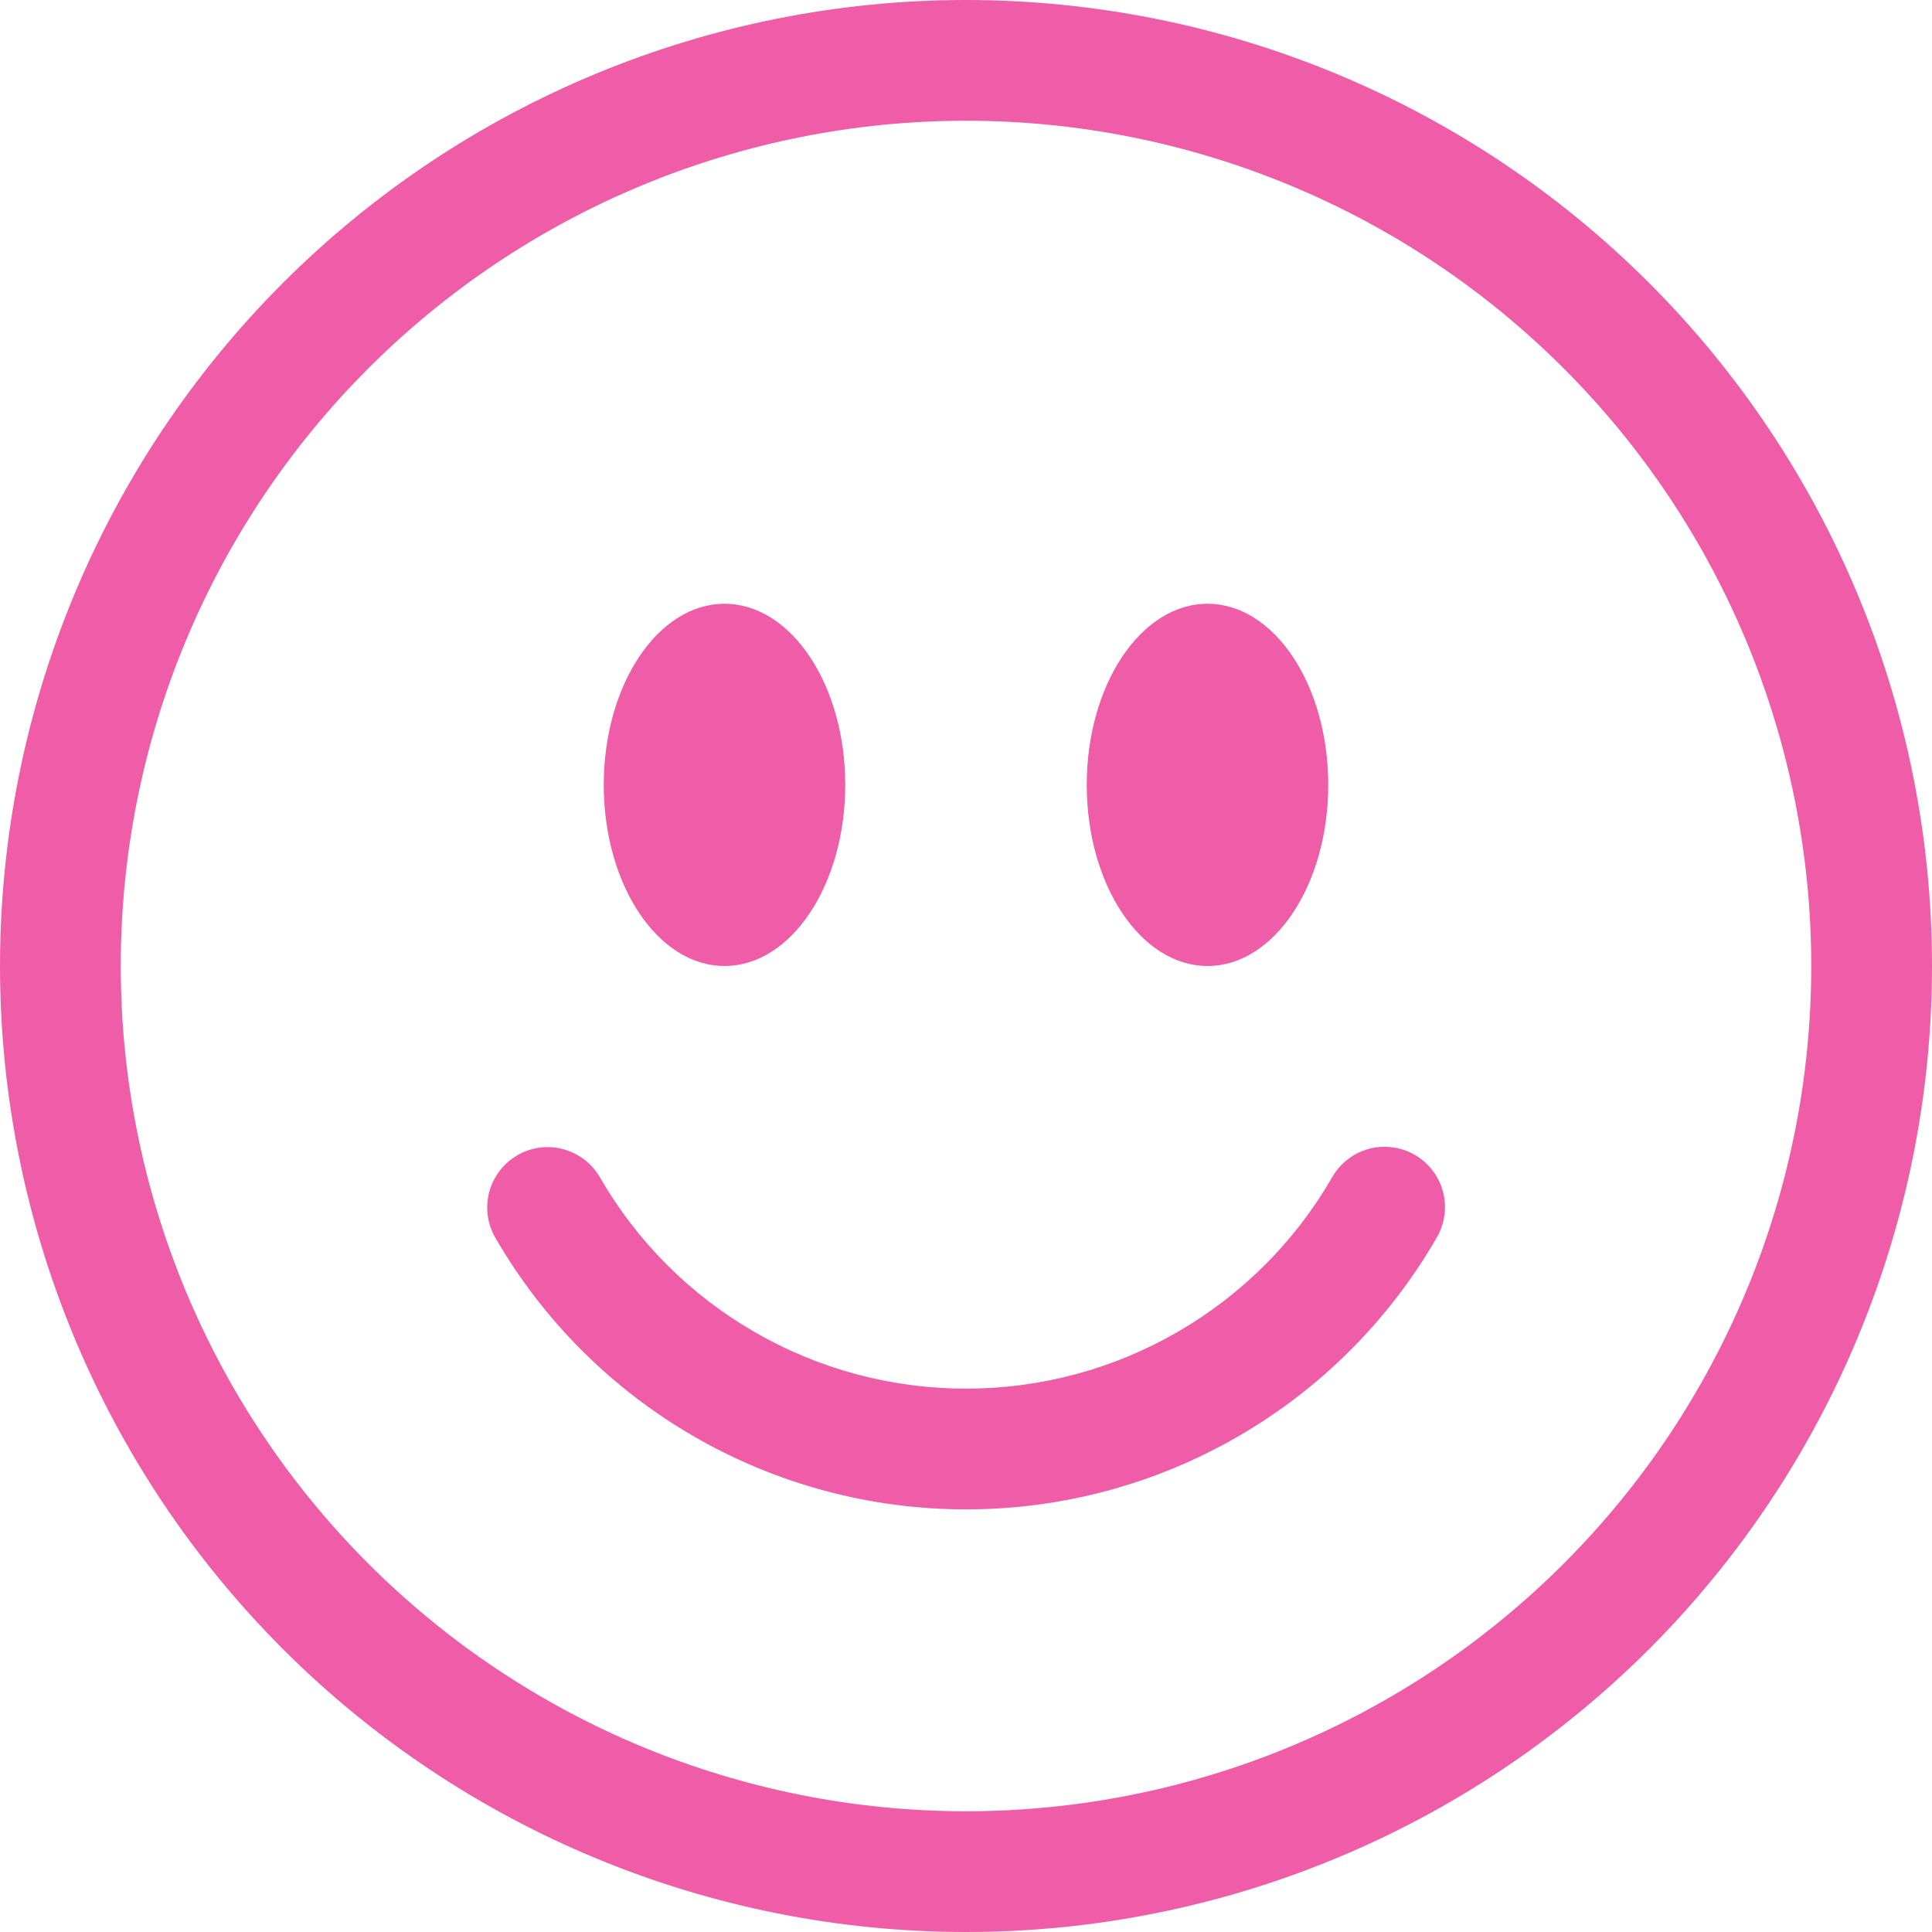
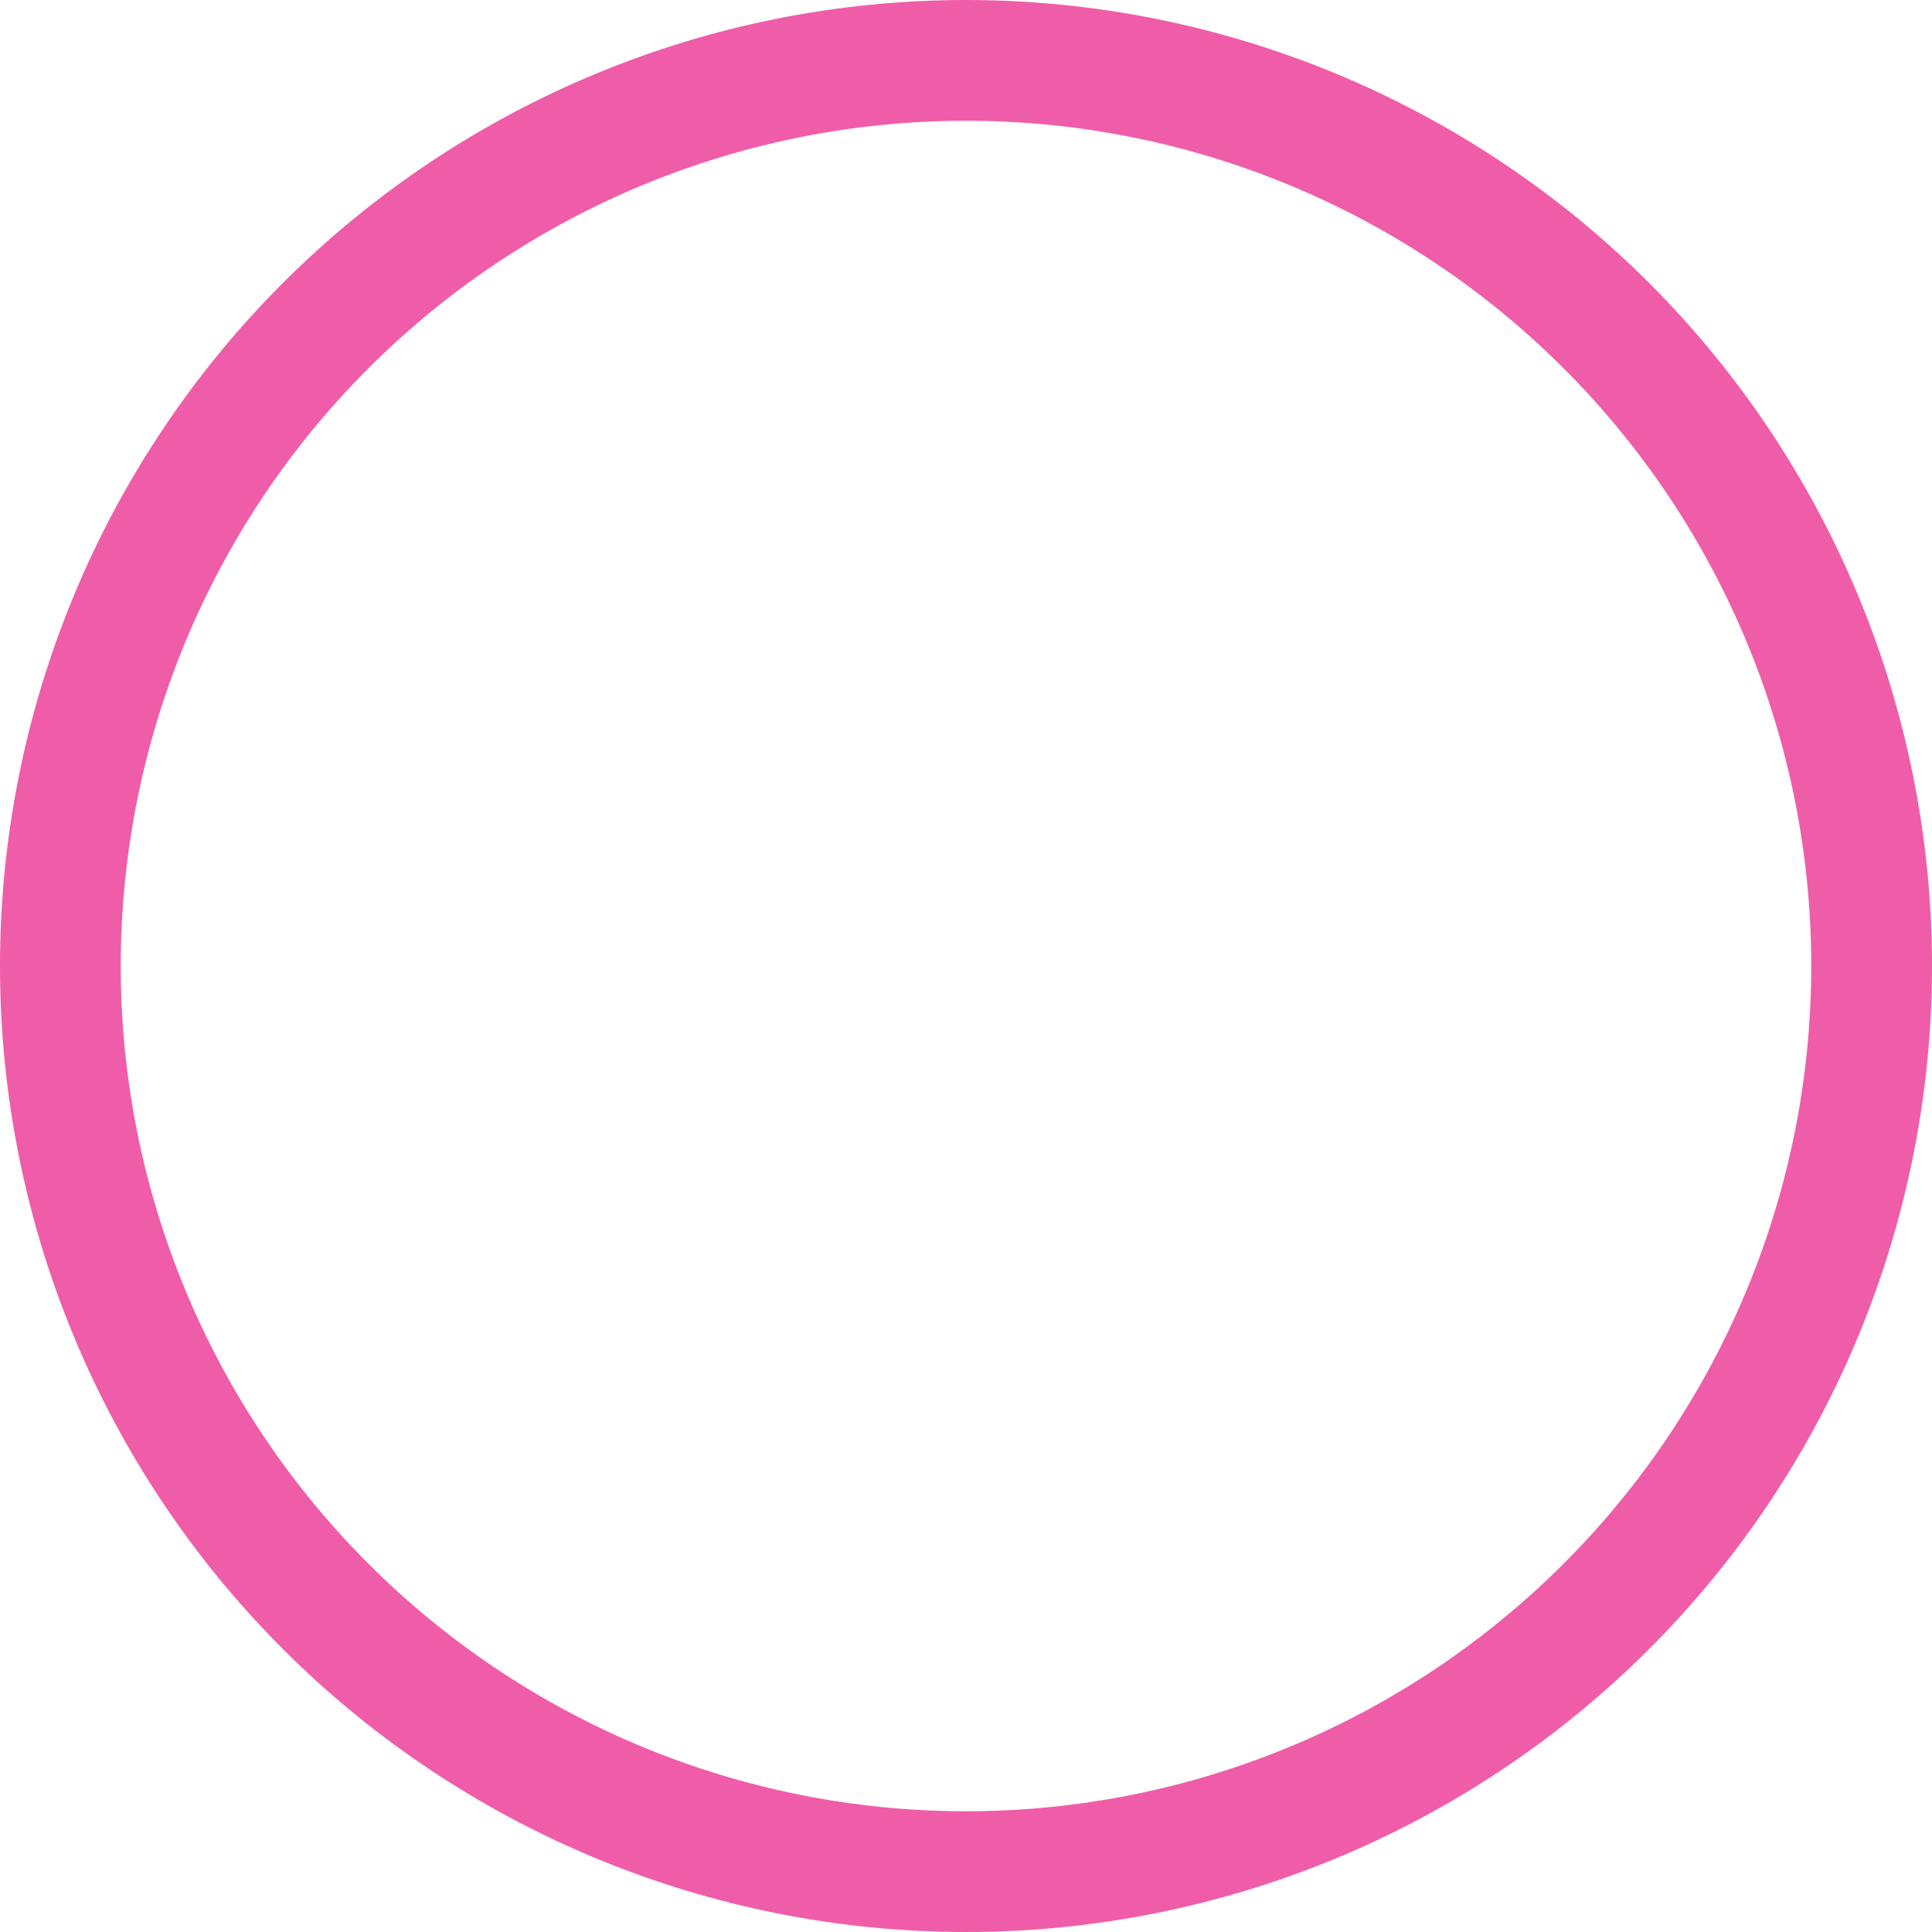
<svg xmlns="http://www.w3.org/2000/svg" width="32" height="32" viewBox="0 0 32 32" fill="none">
  <g clip-path="url(#clip0_9_1714)">
    <path d="M16 30C12.287 30 8.726 28.525 6.101 25.899C3.475 23.274 2 19.713 2 16C2 12.287 3.475 8.726 6.101 6.101C8.726 3.475 12.287 2 16 2C19.713 2 23.274 3.475 25.899 6.101C28.525 8.726 30 12.287 30 16C30 19.713 28.525 23.274 25.899 25.899C23.274 28.525 19.713 30 16 30ZM16 32C20.244 32 24.313 30.314 27.314 27.314C30.314 24.313 32 20.244 32 16C32 11.757 30.314 7.687 27.314 4.686C24.313 1.686 20.244 0 16 0C11.757 0 7.687 1.686 4.686 4.686C1.686 7.687 0 11.757 0 16C0 20.244 1.686 24.313 4.686 27.314C7.687 30.314 11.757 32 16 32Z" fill="#EF5DA8" />
-     <path d="M8.57 19.134C8.8 19.001 9.073 18.965 9.329 19.034C9.585 19.103 9.803 19.27 9.936 19.5C10.55 20.565 11.434 21.449 12.499 22.063C13.563 22.678 14.771 23.001 16 23C17.229 23.001 18.437 22.678 19.501 22.063C20.566 21.449 21.45 20.565 22.064 19.5C22.129 19.385 22.216 19.285 22.321 19.204C22.425 19.123 22.544 19.064 22.671 19.029C22.799 18.995 22.931 18.986 23.062 19.003C23.193 19.02 23.319 19.062 23.433 19.128C23.547 19.194 23.648 19.282 23.728 19.387C23.808 19.492 23.866 19.611 23.9 19.739C23.934 19.866 23.942 19.999 23.924 20.13C23.906 20.26 23.863 20.386 23.796 20.5C23.006 21.869 21.87 23.005 20.501 23.795C19.133 24.585 17.58 25.001 16 25C14.42 25.001 12.867 24.585 11.499 23.795C10.13 23.005 8.994 21.869 8.204 20.5C8.071 20.27 8.035 19.997 8.104 19.741C8.173 19.485 8.34 19.267 8.57 19.134ZM14 13C14 14.656 13.104 16 12 16C10.896 16 10 14.656 10 13C10 11.344 10.896 10 12 10C13.104 10 14 11.344 14 13ZM22 13C22 14.656 21.104 16 20 16C18.896 16 18 14.656 18 13C18 11.344 18.896 10 20 10C21.104 10 22 11.344 22 13Z" fill="#EF5DA8" />
  </g>
  <defs>
    <clipPath id="clip0_9_1714">
      <rect width="32" height="32" fill="white" />
    </clipPath>
  </defs>
</svg>